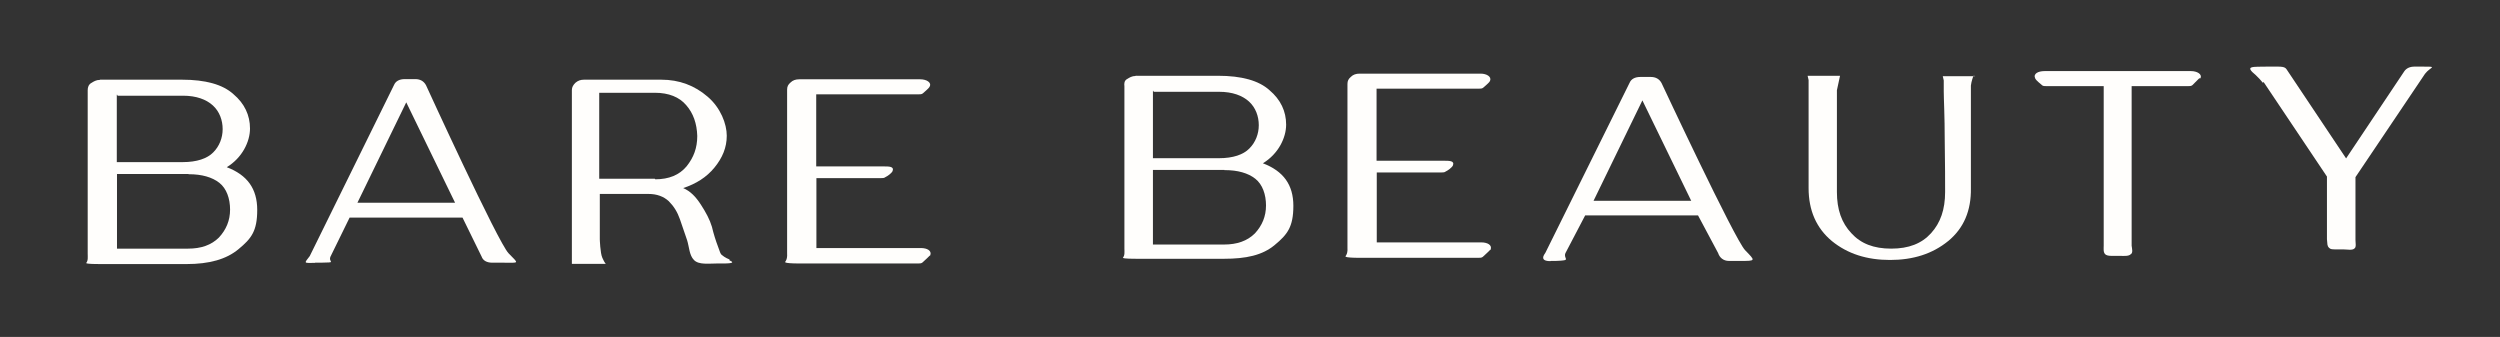
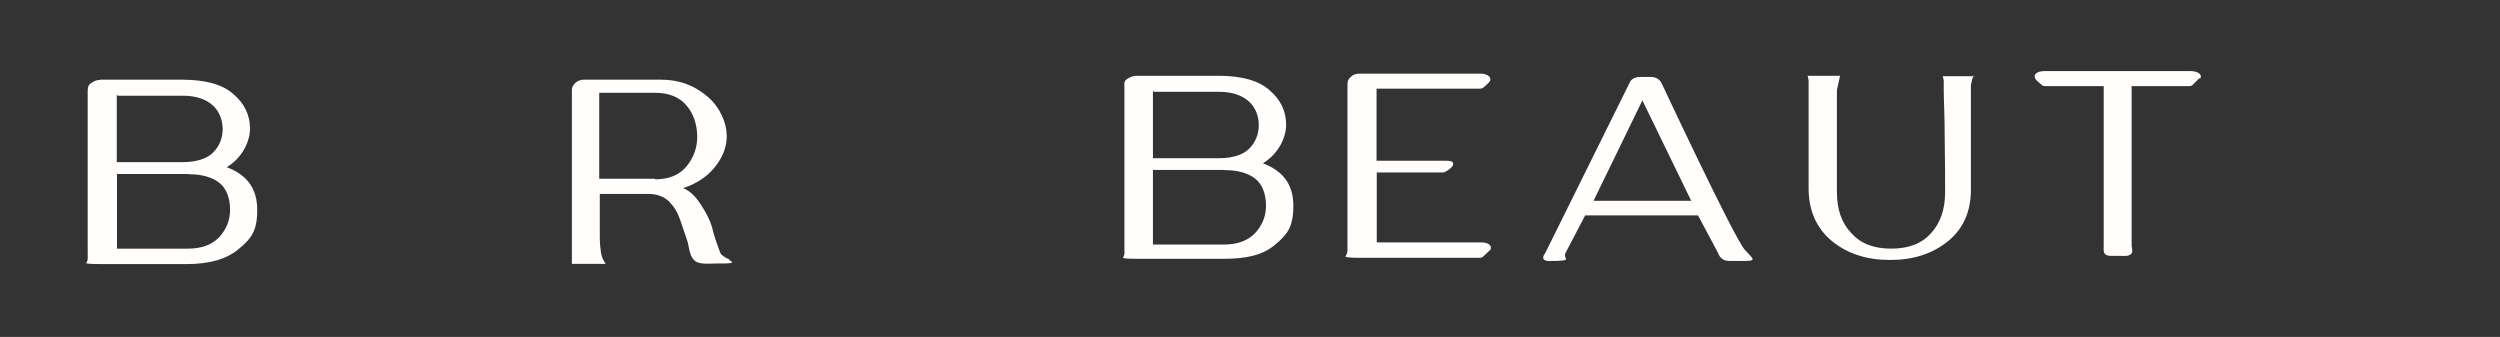
<svg xmlns="http://www.w3.org/2000/svg" viewBox="0 0 348.00 46.90" data-guides="{&quot;vertical&quot;:[],&quot;horizontal&quot;:[]}">
  <rect x="0" y="0" width="348.00" height="46.90" fill="#333333" stroke="none" />
  <defs />
  <path fill="#fffefc" stroke="none" fill-opacity="1" stroke-width="1" stroke-opacity="1" baseline-shift="baseline" class="cls-1" id="tSvg295650972d" title="Path 1" d="M13.947 11.092C17.744 11.092 21.541 11.092 25.339 11.092C28.574 11.092 30.994 11.745 32.489 13.104C34.039 14.409 34.8 16.041 34.8 17.889C34.8 19.738 33.712 21.968 31.565 23.273C34.419 24.36 35.806 26.263 35.806 29.227C35.806 32.19 34.963 33.223 33.223 34.664C31.51 36.105 29.118 36.758 25.964 36.758C21.949 36.758 17.935 36.758 13.92 36.758C13.431 36.758 12.126 36.758 11.99 36.621C12.289 36.268 12.207 35.779 12.207 35.316C12.207 27.731 12.207 20.146 12.207 12.561C12.207 12.126 12.343 11.772 12.697 11.555C13.05 11.337 13.403 11.12 13.893 11.12C13.893 11.12 13.893 11.12 13.893 11.12C13.911 11.111 13.929 11.102 13.947 11.092M16.258 13.186C16.258 16.312 16.258 19.439 16.258 22.566C19.321 22.566 22.384 22.566 25.448 22.566C27.378 22.566 28.846 22.076 29.689 21.206C30.532 20.363 30.994 19.194 30.994 17.971C30.994 16.747 30.559 15.524 29.634 14.681C28.71 13.838 27.323 13.322 25.475 13.322C22.439 13.322 19.403 13.322 16.367 13.322C16.349 13.277 16.331 13.231 16.312 13.186C16.312 13.186 16.312 13.186 16.312 13.186C16.294 13.186 16.276 13.186 16.258 13.186M26.236 24.224C22.919 24.224 19.602 24.224 16.285 24.224C16.285 27.686 16.285 31.148 16.285 34.61C19.584 34.61 22.883 34.61 26.181 34.61C27.976 34.61 29.417 34.12 30.477 33.06C31.483 31.973 32.027 30.695 32.027 29.172C32.027 27.65 31.538 26.236 30.532 25.448C29.526 24.659 28.085 24.251 26.29 24.251C26.272 24.251 26.254 24.251 26.236 24.251C26.236 24.251 26.236 24.251 26.236 24.251C26.236 24.242 26.236 24.233 26.236 24.224" />
  <path fill="#fffefc" stroke="none" fill-opacity="1" stroke-width="1" stroke-opacity="1" baseline-shift="baseline" class="cls-1" id="tSvgde1e2c19bd" title="Path 2" d="M101.518 36.105C101.518 36.105 100.92 35.888 100.431 35.453C100.295 35.316 100.213 35.099 99.941 34.311C99.642 33.522 99.343 32.598 99.098 31.565C98.799 30.559 98.256 29.553 97.549 28.465C96.842 27.378 96.108 26.616 95.102 26.181C96.896 25.583 98.337 24.686 99.452 23.327C100.567 21.968 101.165 20.527 101.165 18.895C101.165 17.264 100.322 15.008 98.5 13.458C96.706 11.908 94.558 11.092 92.057 11.092C88.468 11.092 84.879 11.092 81.291 11.092C80.801 11.092 80.448 11.228 80.094 11.527C79.795 11.827 79.605 12.126 79.605 12.533C79.605 20.599 79.605 28.665 79.605 36.73C81.182 36.73 82.759 36.73 84.336 36.73C84.336 36.73 84.2 36.676 83.846 35.888C83.547 35.235 83.493 33.305 83.493 33.305C83.493 31.202 83.493 29.1 83.493 26.997C85.758 26.997 88.024 26.997 90.29 26.997C91.431 26.997 92.383 27.351 93.09 28.003C93.797 28.71 94.286 29.498 94.64 30.504C94.993 31.51 95.292 32.435 95.646 33.441C95.945 34.392 95.945 35.534 96.597 36.187C97.25 36.893 98.691 36.676 99.832 36.676C100.974 36.676 102.687 36.73 101.545 36.241C101.545 36.196 101.545 36.15 101.545 36.105C101.536 36.105 101.527 36.105 101.518 36.105ZM91.16 24.877C88.577 24.877 85.994 24.877 83.411 24.877C83.411 20.889 83.411 16.902 83.411 12.914C85.994 12.914 88.577 12.914 91.16 12.914C93.09 12.914 94.558 13.512 95.51 14.627C96.516 15.769 97.005 17.21 97.059 18.922C97.059 20.581 96.57 21.913 95.564 23.164C94.558 24.36 93.117 24.958 91.214 24.958C91.196 24.94 91.178 24.922 91.16 24.904C91.16 24.904 91.16 24.904 91.16 24.904C91.16 24.895 91.16 24.886 91.16 24.877" />
  <path fill="#fffefc" stroke="none" fill-opacity="1" stroke-width="1" stroke-opacity="1" baseline-shift="baseline" class="cls-1" id="tSvg1971d704548" title="Path 3" d="M274.702 10.549C274.702 10.549 274.403 11.337 274.349 11.908C274.349 16.666 274.349 21.424 274.349 26.181C274.403 29.335 273.343 31.782 271.195 33.549C268.993 35.344 266.301 36.187 263.093 36.187C259.885 36.187 257.194 35.344 254.991 33.549C252.844 31.755 251.756 29.308 251.756 26.181C251.756 21.17 251.756 16.158 251.756 11.147C251.711 10.947 251.666 10.748 251.62 10.549C253.125 10.549 254.629 10.549 256.133 10.549C255.988 11.219 255.843 11.89 255.698 12.561C255.698 17.282 255.698 22.004 255.698 26.725C255.698 29.172 256.351 31.021 257.71 32.462C259.015 33.903 260.81 34.61 263.256 34.61C265.703 34.61 267.498 33.903 268.803 32.462C270.108 31.021 270.76 29.172 270.76 26.725C270.76 24.278 270.76 23.871 270.706 19.493C270.706 16.149 270.57 13.757 270.57 12.697C270.57 12.198 270.57 11.7 270.57 11.201C270.524 11.002 270.479 10.803 270.434 10.603C271.938 10.603 273.443 10.603 274.947 10.603C274.902 10.585 274.856 10.567 274.811 10.549C274.766 10.549 274.721 10.549 274.675 10.549C274.684 10.549 274.693 10.549 274.702 10.549" />
-   <path fill="#fffefc" stroke="none" fill-opacity="1" stroke-width="1" stroke-opacity="1" baseline-shift="baseline" class="cls-1" id="tSvg1260026dd4c" title="Path 4" d="M315.021 11.555C314.722 11.201 314.423 10.848 314.015 10.467C312.357 9.108 313.526 9.325 315.728 9.271C316.163 9.271 316.598 9.271 317.033 9.271C318.175 9.271 318.175 9.488 318.474 9.923C321.175 13.965 323.875 18.007 326.576 22.049C329.277 18.007 331.977 13.965 334.678 9.923C334.977 9.488 335.466 9.271 336.119 9.271C336.454 9.271 336.789 9.271 337.125 9.271C339.49 9.271 338.321 9.271 337.56 10.277C334.334 15.071 331.107 19.865 327.881 24.659C327.881 27.568 327.881 30.477 327.881 33.386C327.881 33.821 328.017 34.392 327.745 34.583C327.446 34.882 326.739 34.718 326.25 34.718C326.05 34.718 325.851 34.718 325.652 34.718C324.51 34.718 324.455 34.718 324.211 34.501C323.912 34.202 323.993 34.011 323.912 33.305C323.912 30.396 323.912 27.486 323.912 24.578C320.966 20.182 318.021 15.787 315.076 11.392C315.058 11.437 315.039 11.482 315.021 11.527C315.012 11.527 315.003 11.527 314.994 11.527C315.003 11.537 315.012 11.546 315.021 11.555" />
  <path fill="#fffefc" stroke="none" fill-opacity="1" stroke-width="1" stroke-opacity="1" baseline-shift="baseline" class="cls-1" id="tSvg163ae8eeebe" title="Path 5" d="M215.814 36.35C214.781 36.35 214.536 35.969 215.107 35.208C219.022 27.305 222.937 19.403 226.852 11.5C227.07 11.011 227.559 10.712 228.348 10.712C228.828 10.712 229.308 10.712 229.789 10.712C230.495 10.712 230.985 11.011 231.284 11.555C231.284 11.555 241.479 33.332 242.92 34.827C244.361 36.322 244.47 36.322 242.213 36.322C241.697 36.322 241.18 36.322 240.664 36.322C239.875 36.322 239.359 35.833 239.168 35.235C238.235 33.486 237.301 31.737 236.368 29.988C231.13 29.988 225.892 29.988 220.654 29.988C219.738 31.737 218.823 33.486 217.908 35.235C217.554 36.078 218.914 36.241 216.548 36.322C216.286 36.322 216.023 36.322 215.76 36.322C215.796 36.322 215.832 36.322 215.869 36.322C215.851 36.331 215.832 36.341 215.814 36.35M221.768 27.949C226.318 27.949 230.867 27.949 235.416 27.949C233.151 23.291 230.885 18.633 228.62 13.974C226.354 18.633 224.088 23.291 221.823 27.949C221.814 27.949 221.805 27.949 221.796 27.949C221.786 27.949 221.777 27.949 221.768 27.949" />
-   <path fill="#fffefc" stroke="none" fill-opacity="1" stroke-width="1" stroke-opacity="1" baseline-shift="baseline" class="cls-1" id="tSvgb91ca802cc" title="Path 6" d="M43.826 36.594C42.276 36.594 42.276 36.73 43.119 35.643C47.034 27.695 50.949 19.747 54.864 11.799C55.082 11.31 55.571 11.011 56.36 11.011C56.84 11.011 57.32 11.011 57.801 11.011C58.508 11.011 58.997 11.31 59.296 11.854C59.296 11.854 69.328 33.767 70.796 35.262C72.237 36.758 72.346 36.567 70.089 36.567C69.573 36.567 69.056 36.567 68.54 36.567C67.751 36.567 67.235 36.268 67.044 35.724C66.156 33.912 65.268 32.099 64.38 30.287C59.142 30.287 53.904 30.287 48.666 30.287C47.778 32.099 46.889 33.912 46.001 35.724C45.648 36.567 47.007 36.513 44.642 36.567C44.379 36.567 44.116 36.567 43.853 36.567C43.862 36.567 43.871 36.567 43.881 36.567C43.862 36.576 43.844 36.585 43.826 36.594M49.699 28.221C54.248 28.221 58.797 28.221 63.347 28.221C61.081 23.562 58.816 18.904 56.55 14.246C54.284 18.904 52.019 23.562 49.753 28.221C49.744 28.221 49.735 28.221 49.726 28.221C49.717 28.221 49.708 28.221 49.699 28.221" />
  <path fill="#fffefc" stroke="none" fill-opacity="1" stroke-width="1" stroke-opacity="1" baseline-shift="baseline" class="cls-1" id="tSvg183ae30a20e" title="Path 7" d="M306.131 10.902C306.131 10.902 305.424 11.609 305.18 11.854C304.962 11.99 305.044 11.99 304.038 11.99C301.6 11.99 299.162 11.99 296.724 11.99C296.724 19.394 296.724 26.798 296.724 34.202C296.779 34.637 296.942 35.208 296.588 35.398C296.289 35.697 295.582 35.616 295.093 35.616C294.894 35.616 294.694 35.616 294.495 35.616C294.005 35.616 293.353 35.67 293.054 35.398C292.755 35.126 292.836 34.61 292.836 34.202C292.836 26.798 292.836 19.394 292.836 11.99C290.353 11.99 287.87 11.99 285.387 11.99C284.381 11.99 284.435 11.99 284.245 11.854C284.028 11.636 283.457 11.256 283.294 10.902C282.995 10.25 283.729 9.896 284.599 9.896C291.395 9.896 298.192 9.896 304.989 9.896C305.832 9.896 306.593 10.331 306.294 10.902C306.24 10.902 306.185 10.902 306.131 10.902Z" />
  <path fill="#fffefc" stroke="none" fill-opacity="1" stroke-width="1" stroke-opacity="1" baseline-shift="baseline" class="cls-1" id="tSvgaf7c3edff7" title="Path 8" d="M207.413 34.8C207.413 34.8 206.706 35.507 206.407 35.752C206.19 35.888 206.271 35.888 205.266 35.888C199.937 35.888 194.608 35.888 189.279 35.888C188.165 35.888 187.539 35.833 187.349 35.752C187.131 35.616 187.648 35.616 187.566 34.447C187.566 26.861 187.566 19.276 187.566 11.691C187.566 11.256 187.702 10.984 188.056 10.685C188.355 10.386 188.763 10.25 189.252 10.25C194.871 10.25 200.49 10.25 206.108 10.25C206.951 10.25 207.658 10.685 207.413 11.256C207.277 11.555 206.706 11.963 206.462 12.207C206.244 12.343 206.326 12.343 205.32 12.343C200.752 12.343 196.185 12.343 191.617 12.343C191.617 15.687 191.617 19.031 191.617 22.375C194.726 22.375 197.834 22.375 200.943 22.375C201.786 22.375 202.492 22.375 202.248 23.028C202.112 23.327 201.541 23.735 201.242 23.871C201.024 24.006 201.106 24.006 200.1 24.006C197.281 24.006 194.463 24.006 191.645 24.006C191.645 27.251 191.645 30.495 191.645 33.74C196.493 33.74 201.341 33.74 206.19 33.74C207.033 33.74 207.74 34.093 207.495 34.746C207.477 34.764 207.459 34.782 207.44 34.8C207.431 34.8 207.422 34.8 207.413 34.8Z" />
  <path fill="#fffefc" stroke="none" fill-opacity="1" stroke-width="1" stroke-opacity="1" baseline-shift="baseline" class="cls-1" id="tSvgc4ba8c5b82" title="Path 9" d="M158.177 10.549C161.974 10.549 165.771 10.549 169.568 10.549C172.804 10.549 175.223 11.201 176.719 12.561C178.268 13.866 179.03 15.497 179.03 17.346C179.03 19.194 177.942 21.424 175.794 22.729C178.649 23.816 180.036 25.719 180.036 28.656C180.036 31.592 179.193 32.652 177.453 34.093C175.74 35.534 173.456 36.023 170.357 36.023C166.315 36.023 162.273 36.023 158.231 36.023C157.742 36.023 156.437 36.023 156.301 35.888C156.6 35.534 156.518 35.045 156.518 34.583C156.518 27.061 156.518 19.539 156.518 12.017C156.464 11.582 156.518 11.228 156.872 11.011C157.225 10.793 157.579 10.576 158.068 10.576C158.086 10.558 158.104 10.54 158.122 10.522C158.113 10.522 158.104 10.522 158.095 10.522C158.122 10.531 158.15 10.54 158.177 10.549M160.488 12.642C160.488 15.769 160.488 18.895 160.488 22.022C163.551 22.022 166.614 22.022 169.677 22.022C171.635 22.022 173.076 21.532 173.918 20.663C174.761 19.82 175.223 18.651 175.223 17.427C175.223 16.204 174.788 14.98 173.864 14.137C172.94 13.295 171.553 12.778 169.704 12.778C166.668 12.778 163.632 12.778 160.596 12.778C160.578 12.733 160.56 12.688 160.542 12.642C160.542 12.642 160.542 12.642 160.542 12.642C160.524 12.642 160.506 12.642 160.488 12.642M170.438 23.653C167.121 23.653 163.805 23.653 160.488 23.653C160.488 27.115 160.488 30.577 160.488 34.039C163.786 34.039 167.085 34.039 170.384 34.039C172.178 34.039 173.619 33.549 174.68 32.489C175.685 31.401 176.229 30.124 176.229 28.601C176.229 27.079 175.74 25.665 174.734 24.877C173.728 24.088 172.287 23.68 170.493 23.68C170.475 23.68 170.457 23.68 170.438 23.68C170.438 23.671 170.438 23.662 170.438 23.653" />
-   <path fill="#fffefc" stroke="none" fill-opacity="1" stroke-width="1" stroke-opacity="1" baseline-shift="baseline" class="cls-1" id="tSvga4068b695d" title="Path 10" d="M129.412 35.588C129.412 35.588 128.706 36.295 128.406 36.54C128.189 36.676 128.27 36.676 127.265 36.676C121.936 36.676 116.607 36.676 111.278 36.676C110.164 36.676 109.538 36.621 109.348 36.54C109.131 36.404 109.647 36.404 109.566 35.235C109.566 27.65 109.566 20.064 109.566 12.479C109.566 12.044 109.701 11.772 110.055 11.473C110.354 11.174 110.762 11.038 111.251 11.038C116.87 11.038 122.489 11.038 128.107 11.038C128.95 11.038 129.712 11.473 129.412 12.044C129.276 12.343 128.706 12.751 128.461 12.996C128.243 13.132 128.325 13.132 127.319 13.132C122.751 13.132 118.184 13.132 113.617 13.132C113.617 16.476 113.617 19.82 113.617 23.164C116.725 23.164 119.833 23.164 122.942 23.164C123.785 23.164 124.492 23.164 124.247 23.816C124.111 24.115 123.54 24.523 123.241 24.659C123.023 24.795 123.105 24.795 122.099 24.795C119.281 24.795 116.462 24.795 113.644 24.795C113.644 28.039 113.644 31.284 113.644 34.528C118.492 34.528 123.341 34.528 128.189 34.528C129.032 34.528 129.739 34.882 129.494 35.534C129.476 35.552 129.458 35.57 129.44 35.588C129.43 35.588 129.422 35.588 129.412 35.588Z" />
</svg>